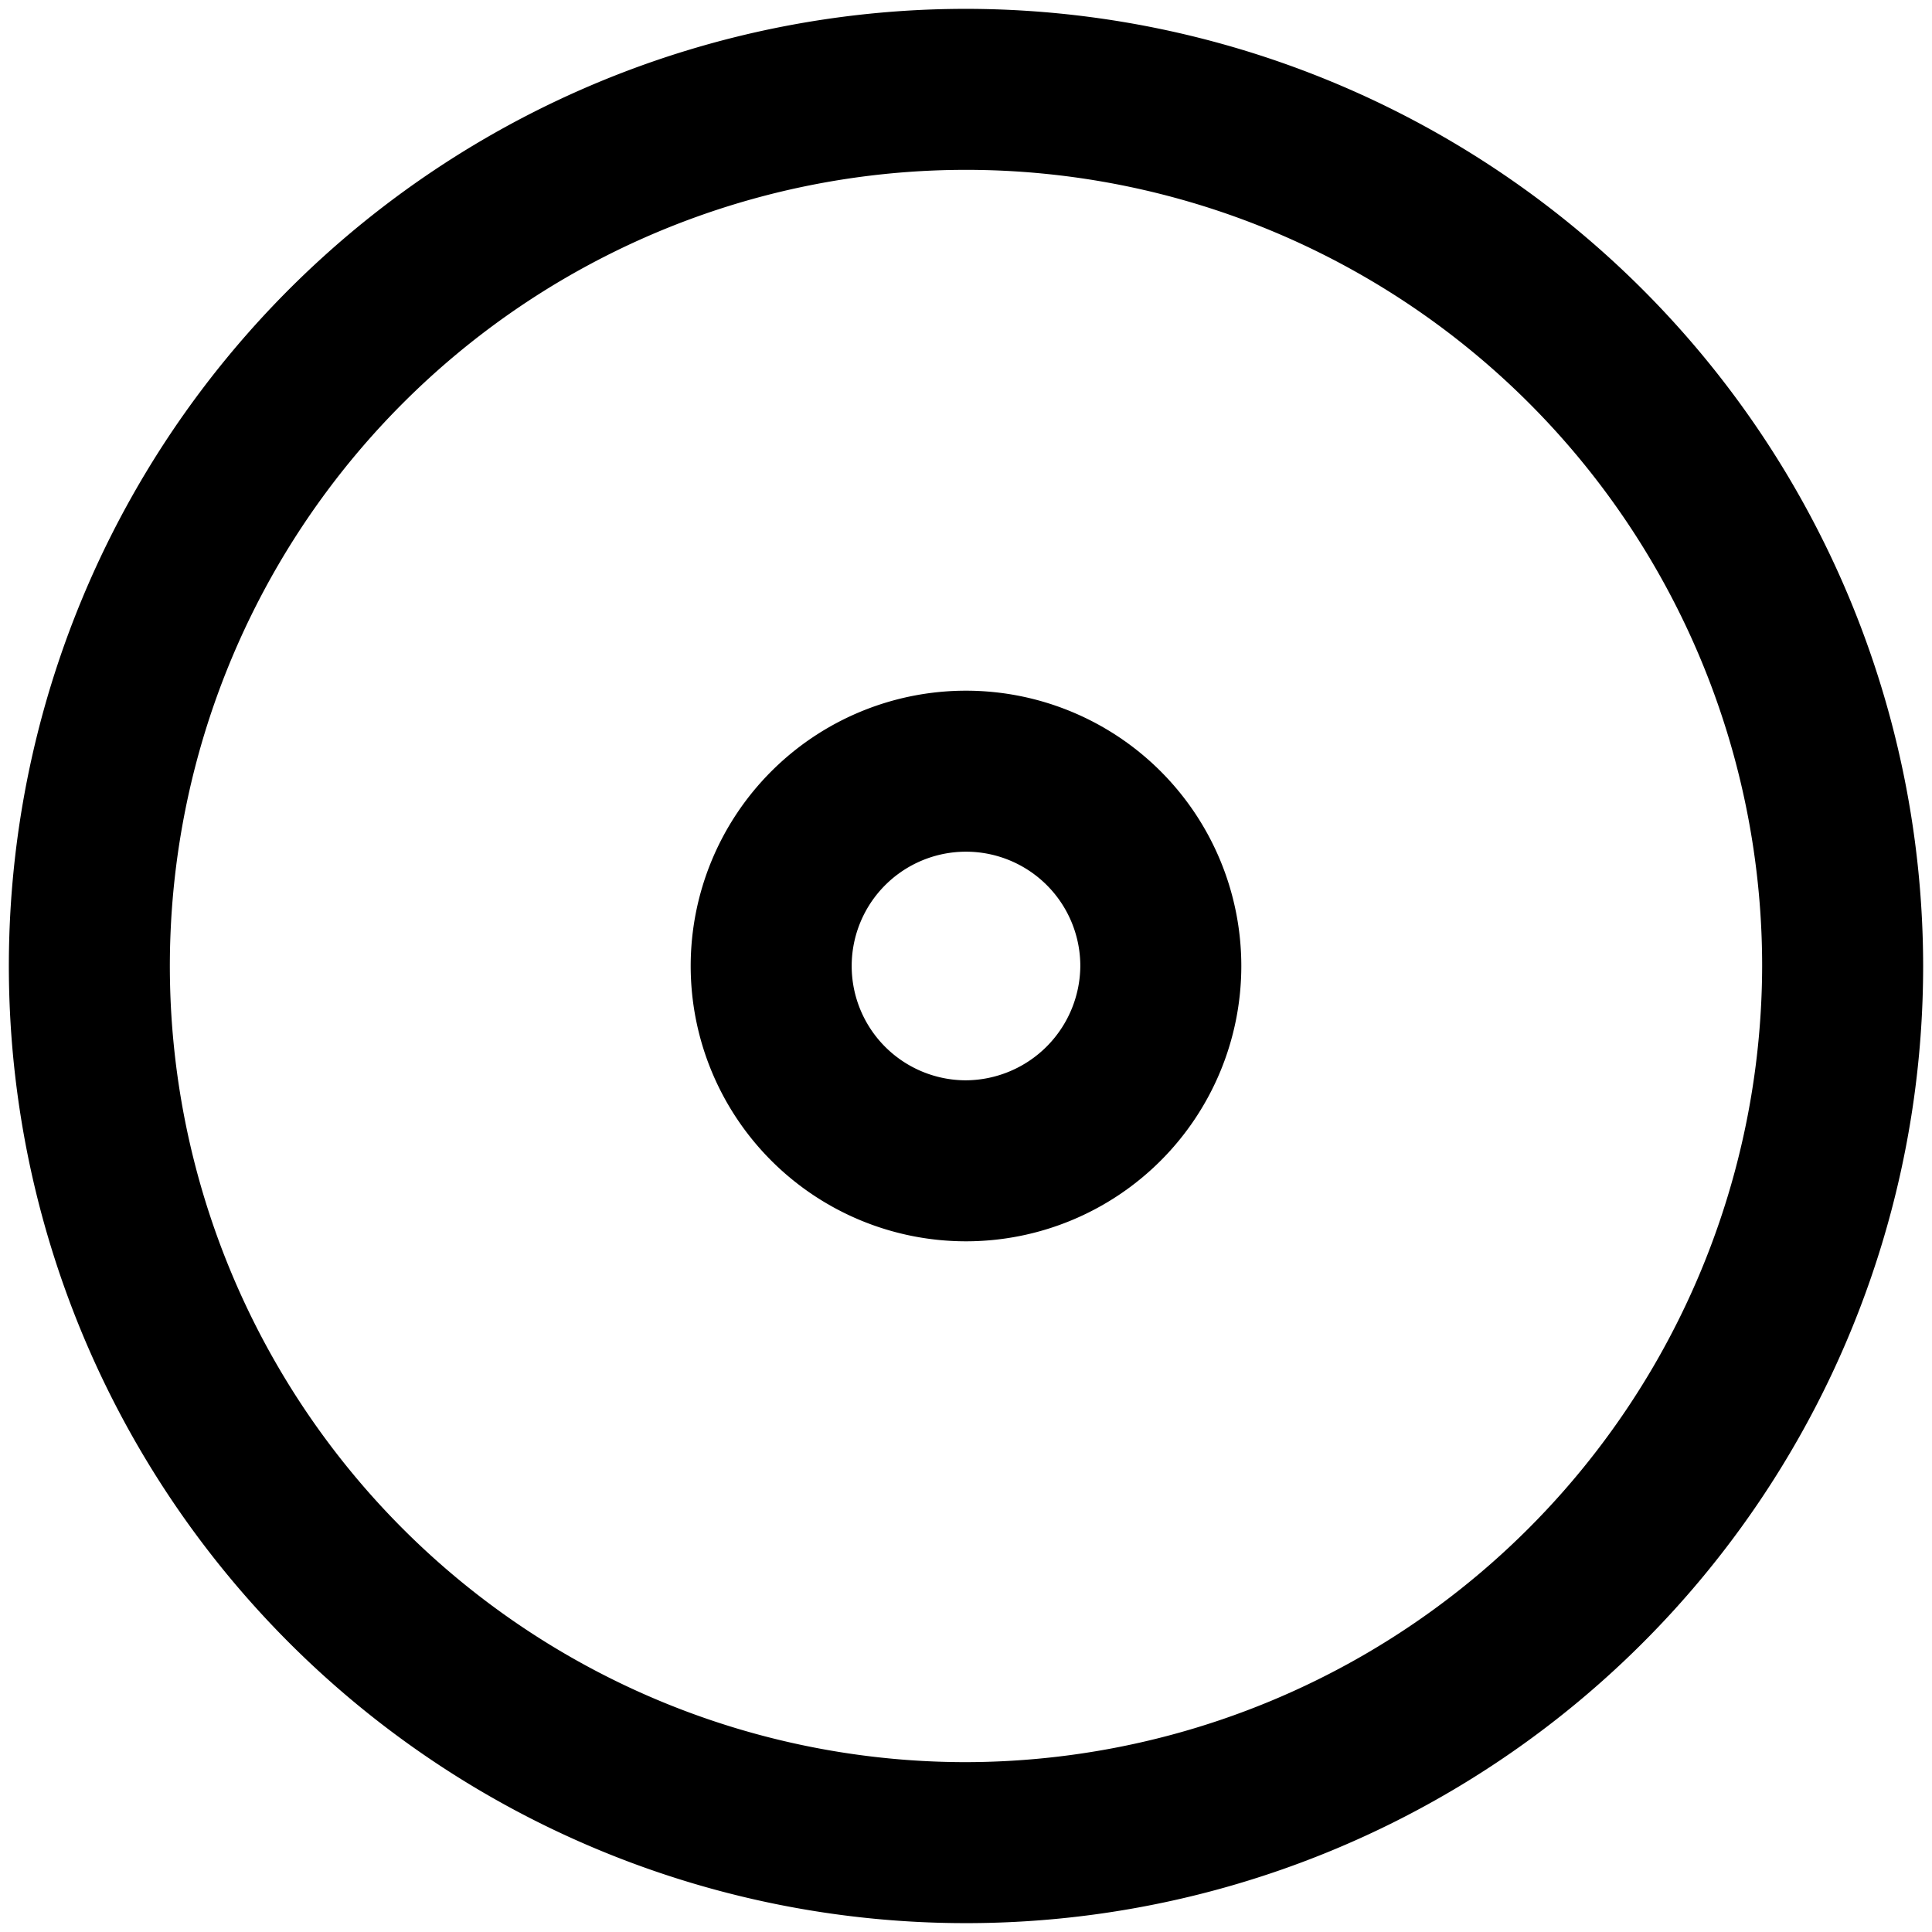
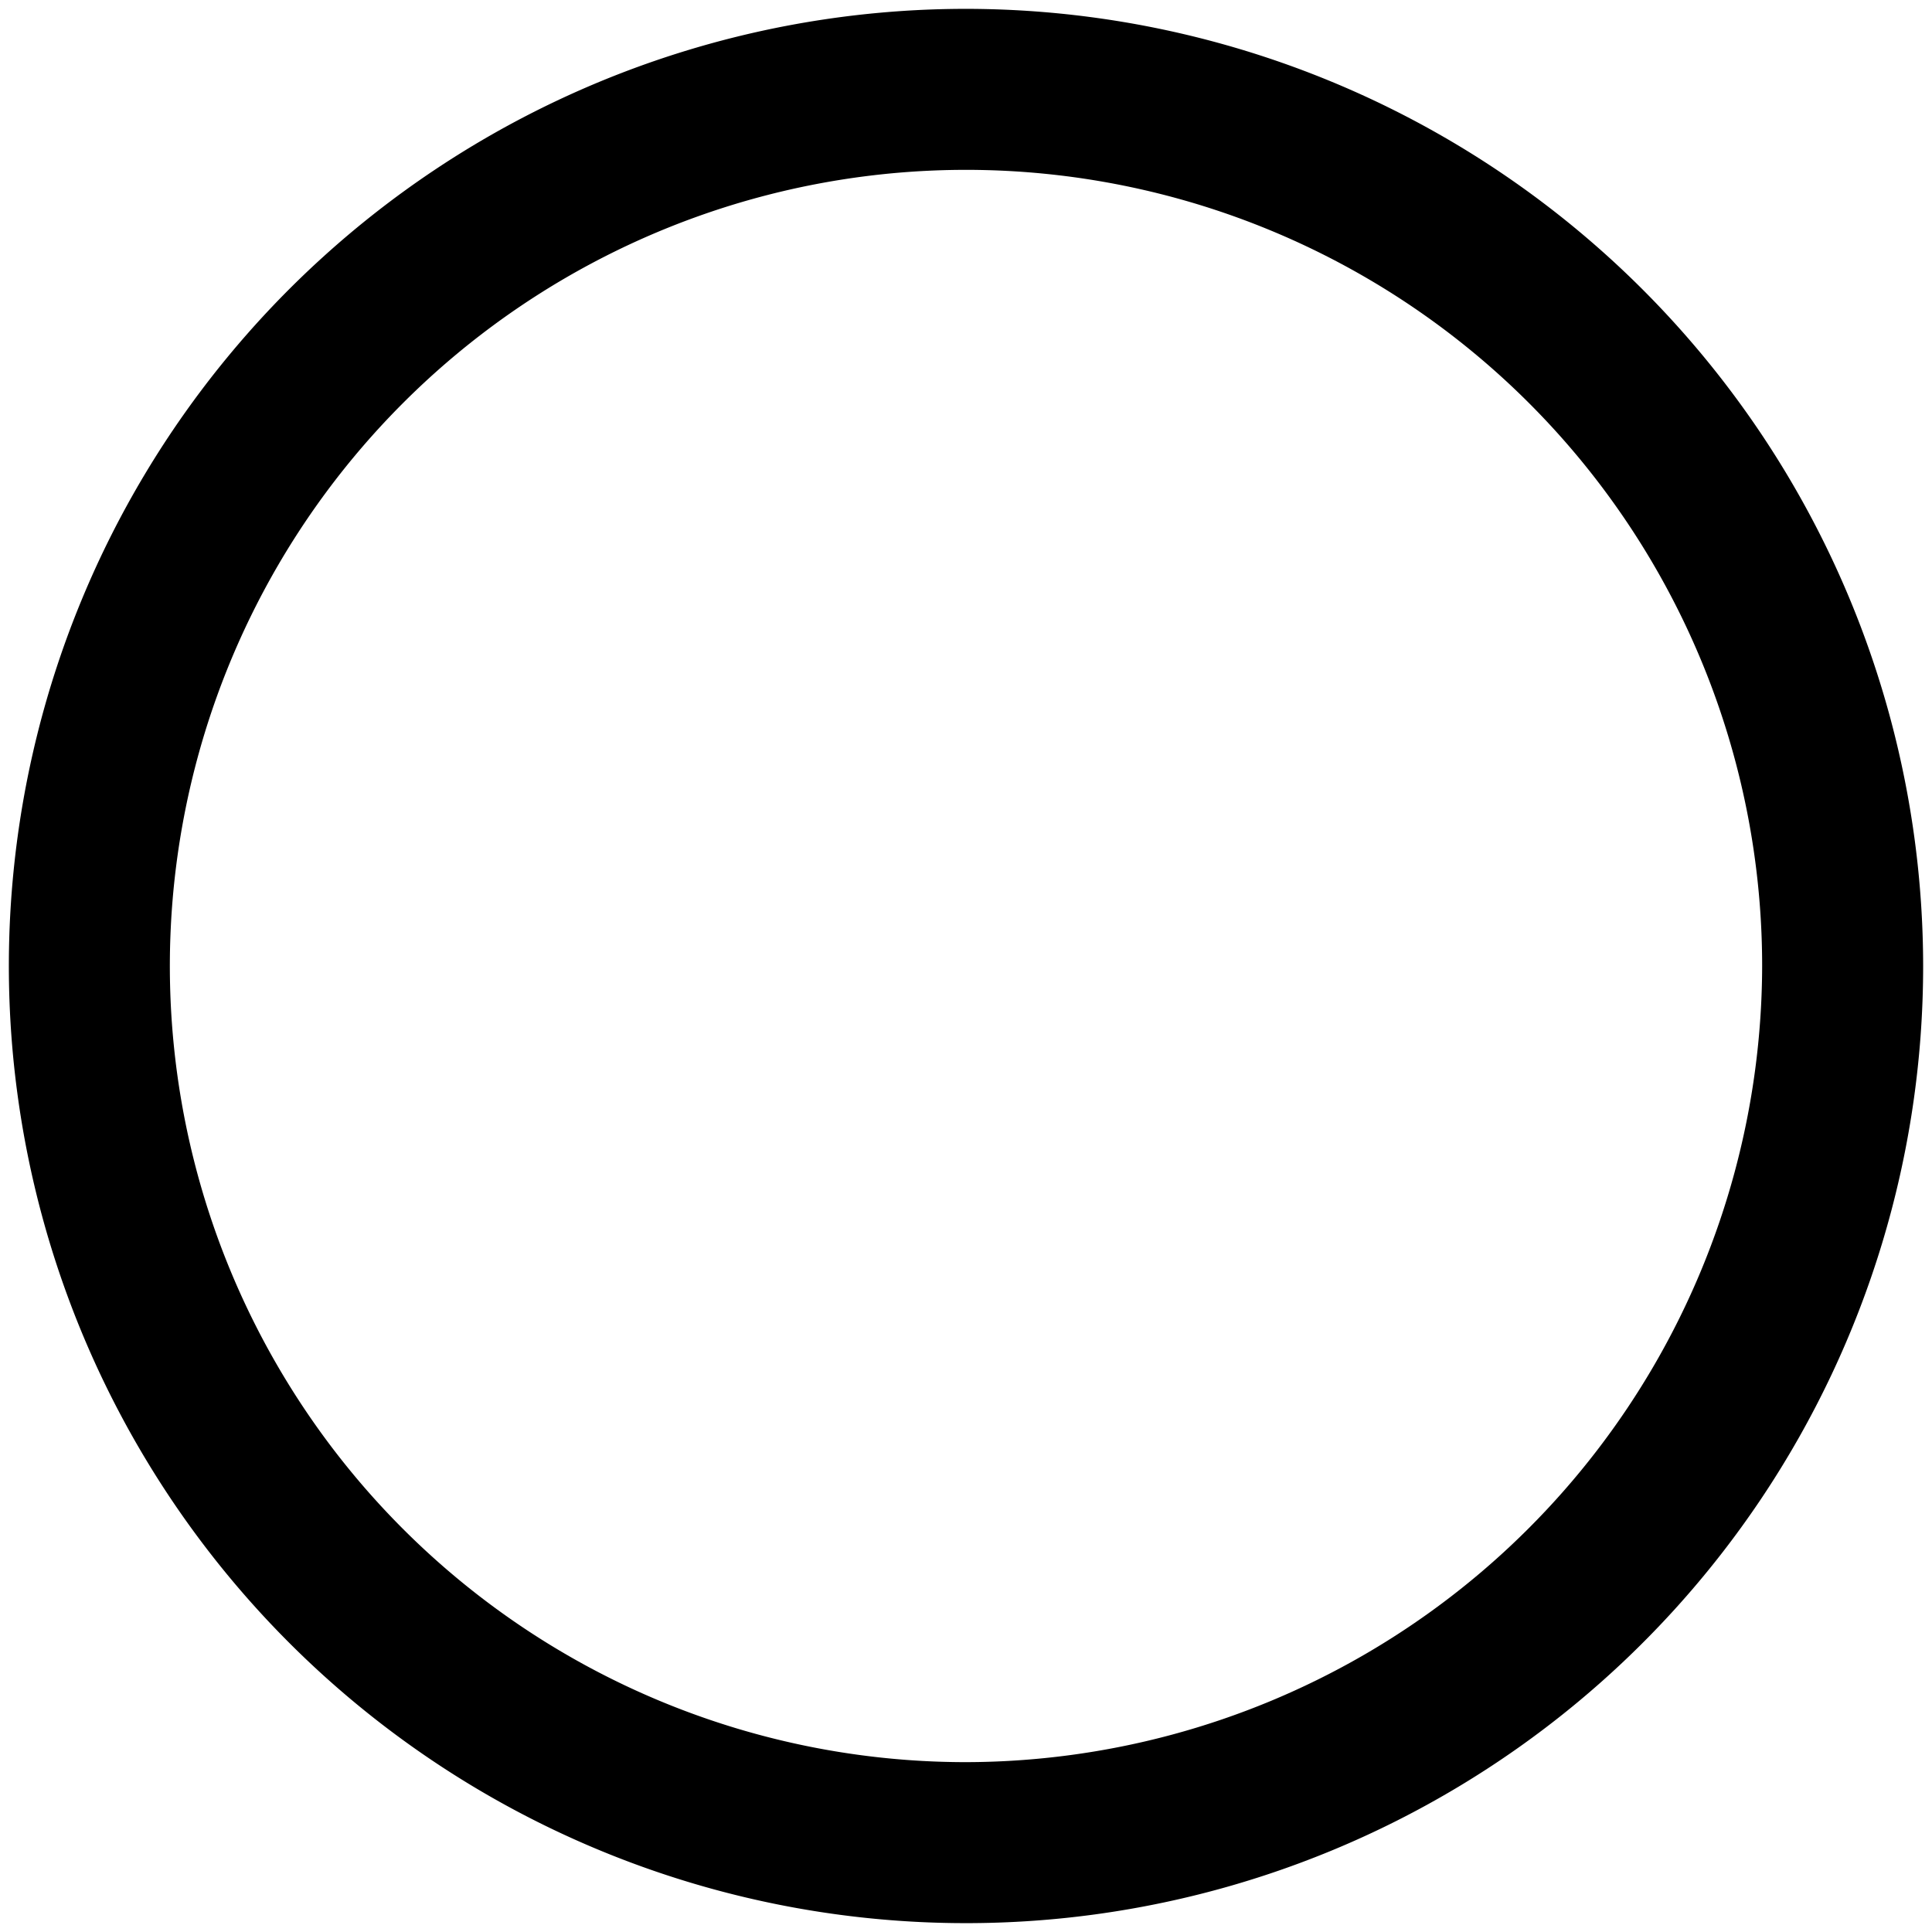
<svg xmlns="http://www.w3.org/2000/svg" viewBox="0 0 24 24">
  <g>
    <path d="M12 0.11A11.89 11.89 0 1 0 23.89 12 11.9 11.9 0 0 0 12 0.11Zm0 21.78A9.89 9.89 0 1 1 21.89 12 9.91 9.91 0 0 1 12 21.89Z" fill="#000000" stroke-width="1" />
-     <path d="M12 8.58A3.42 3.42 0 1 0 15.42 12 3.42 3.42 0 0 0 12 8.58Zm0 4.84A1.42 1.42 0 1 1 13.42 12 1.43 1.43 0 0 1 12 13.42Z" fill="#000000" stroke-width="1" />
  </g>
</svg>